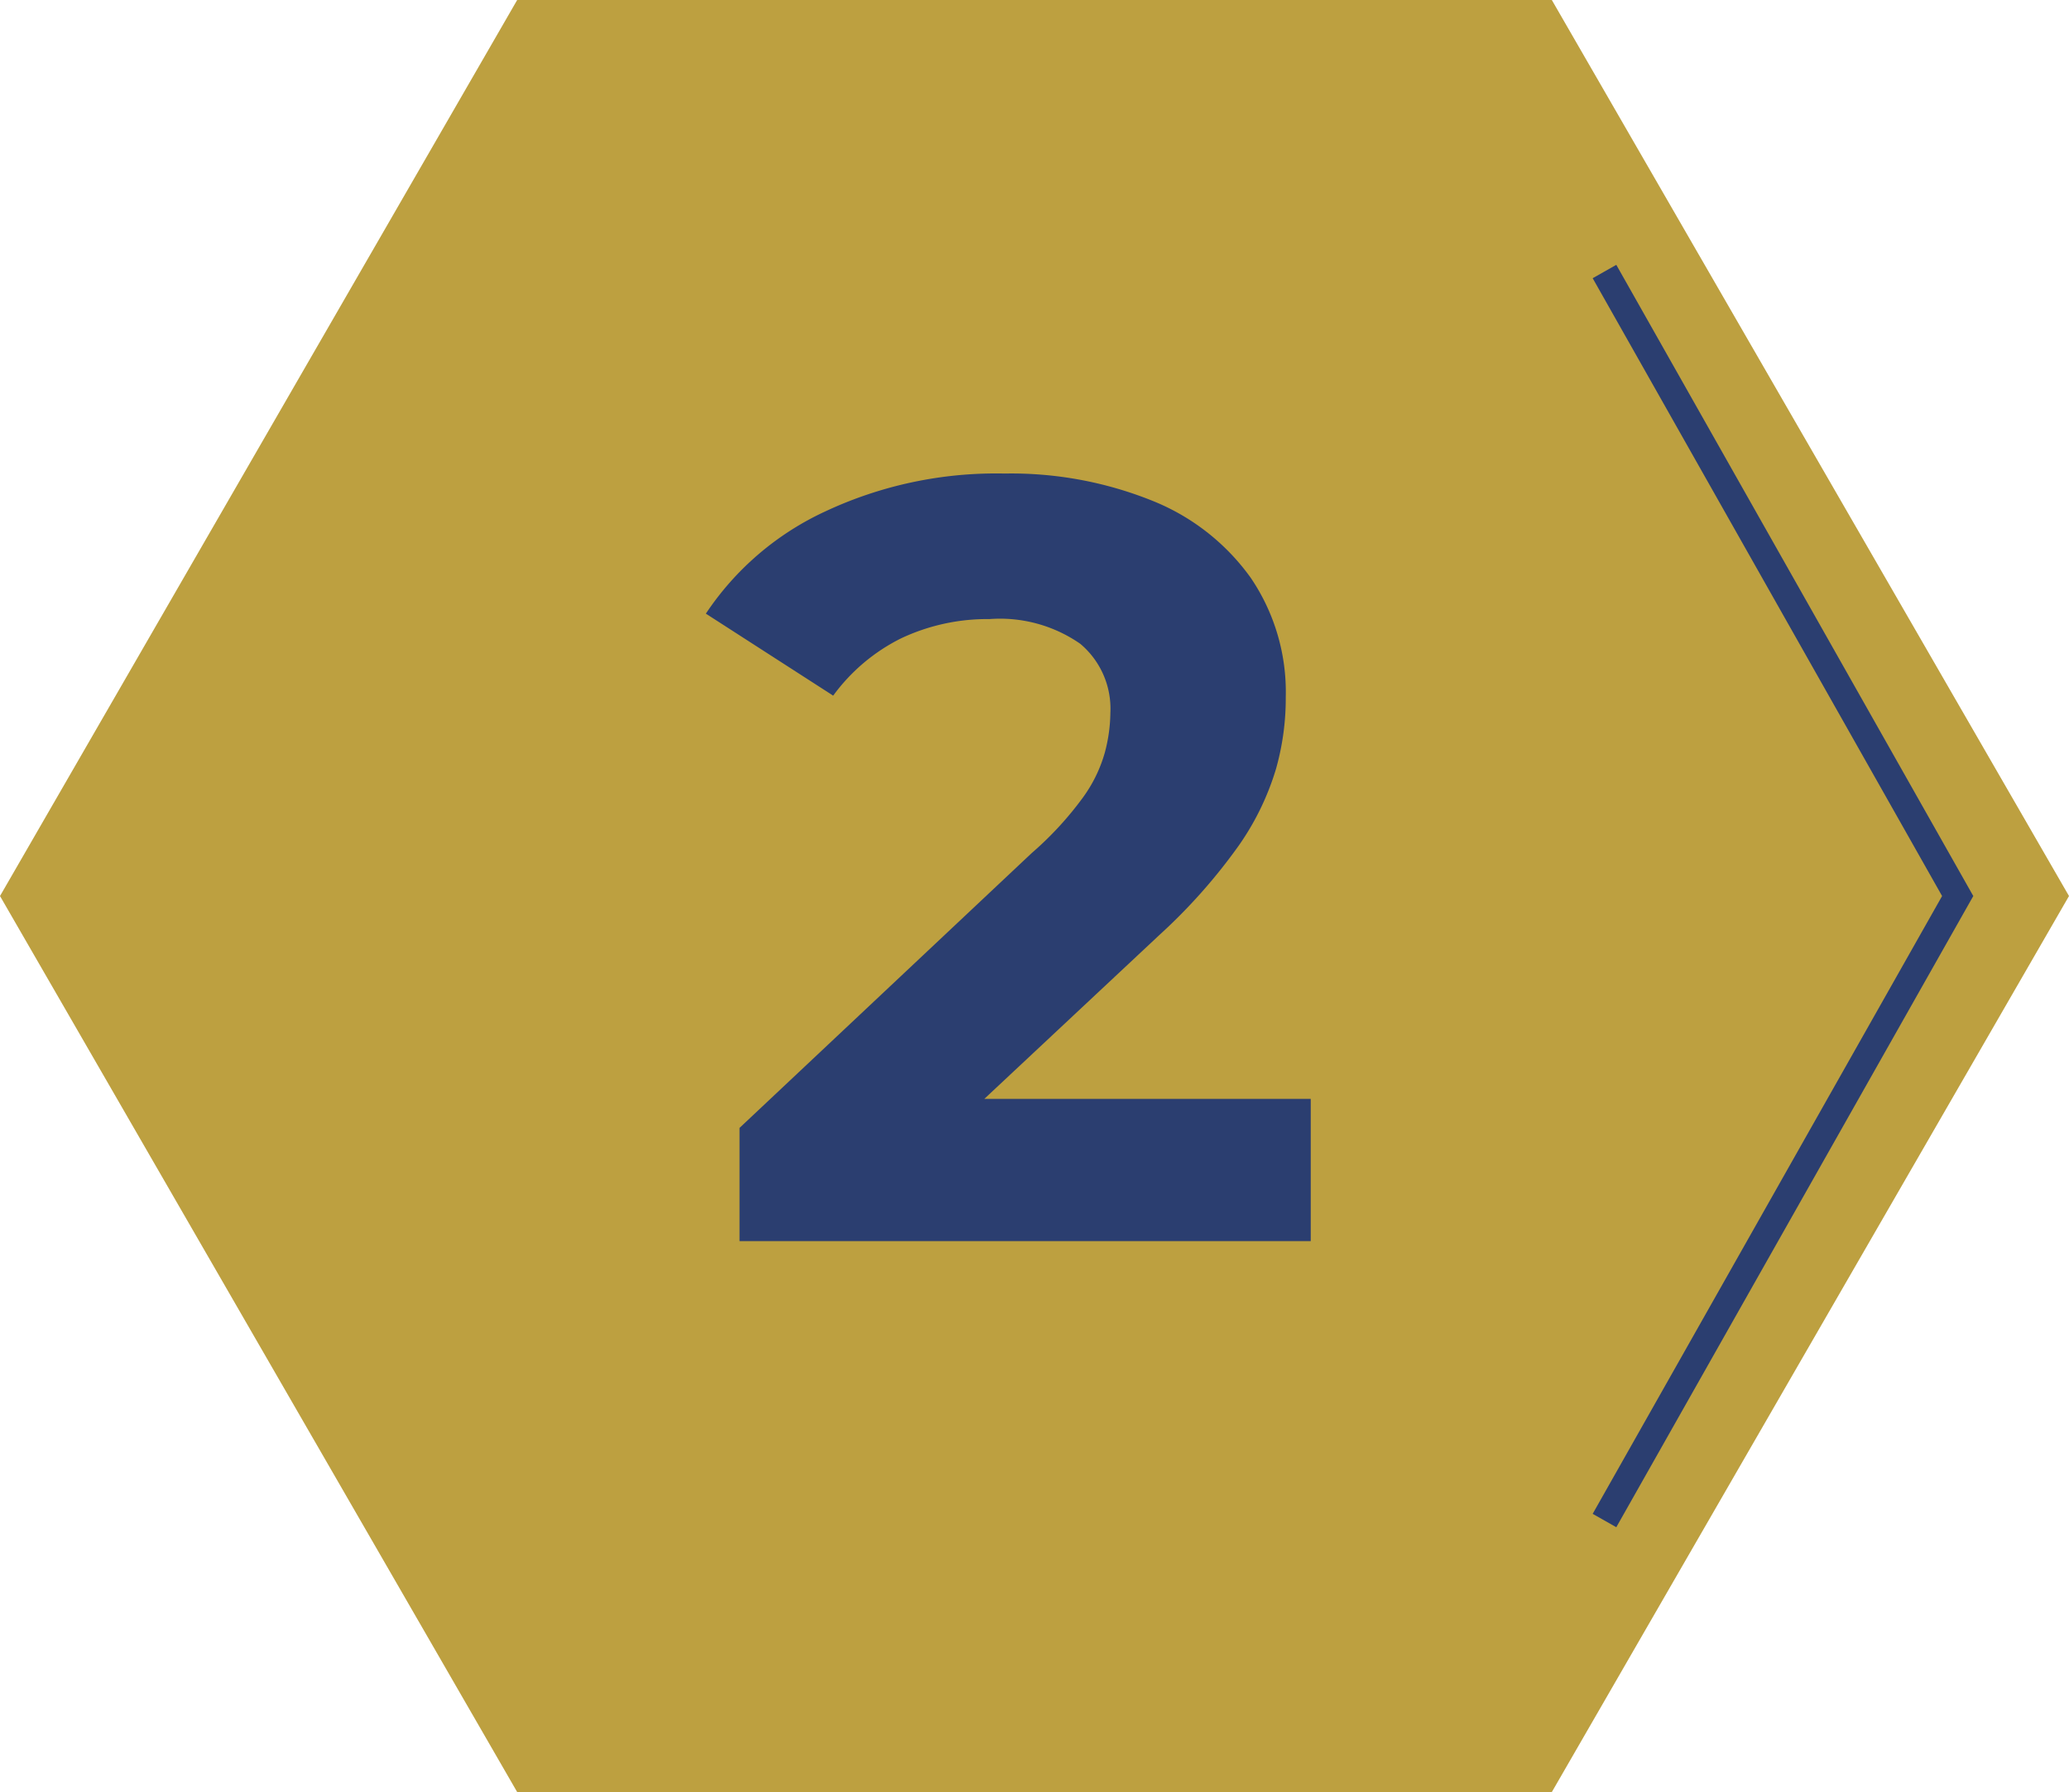
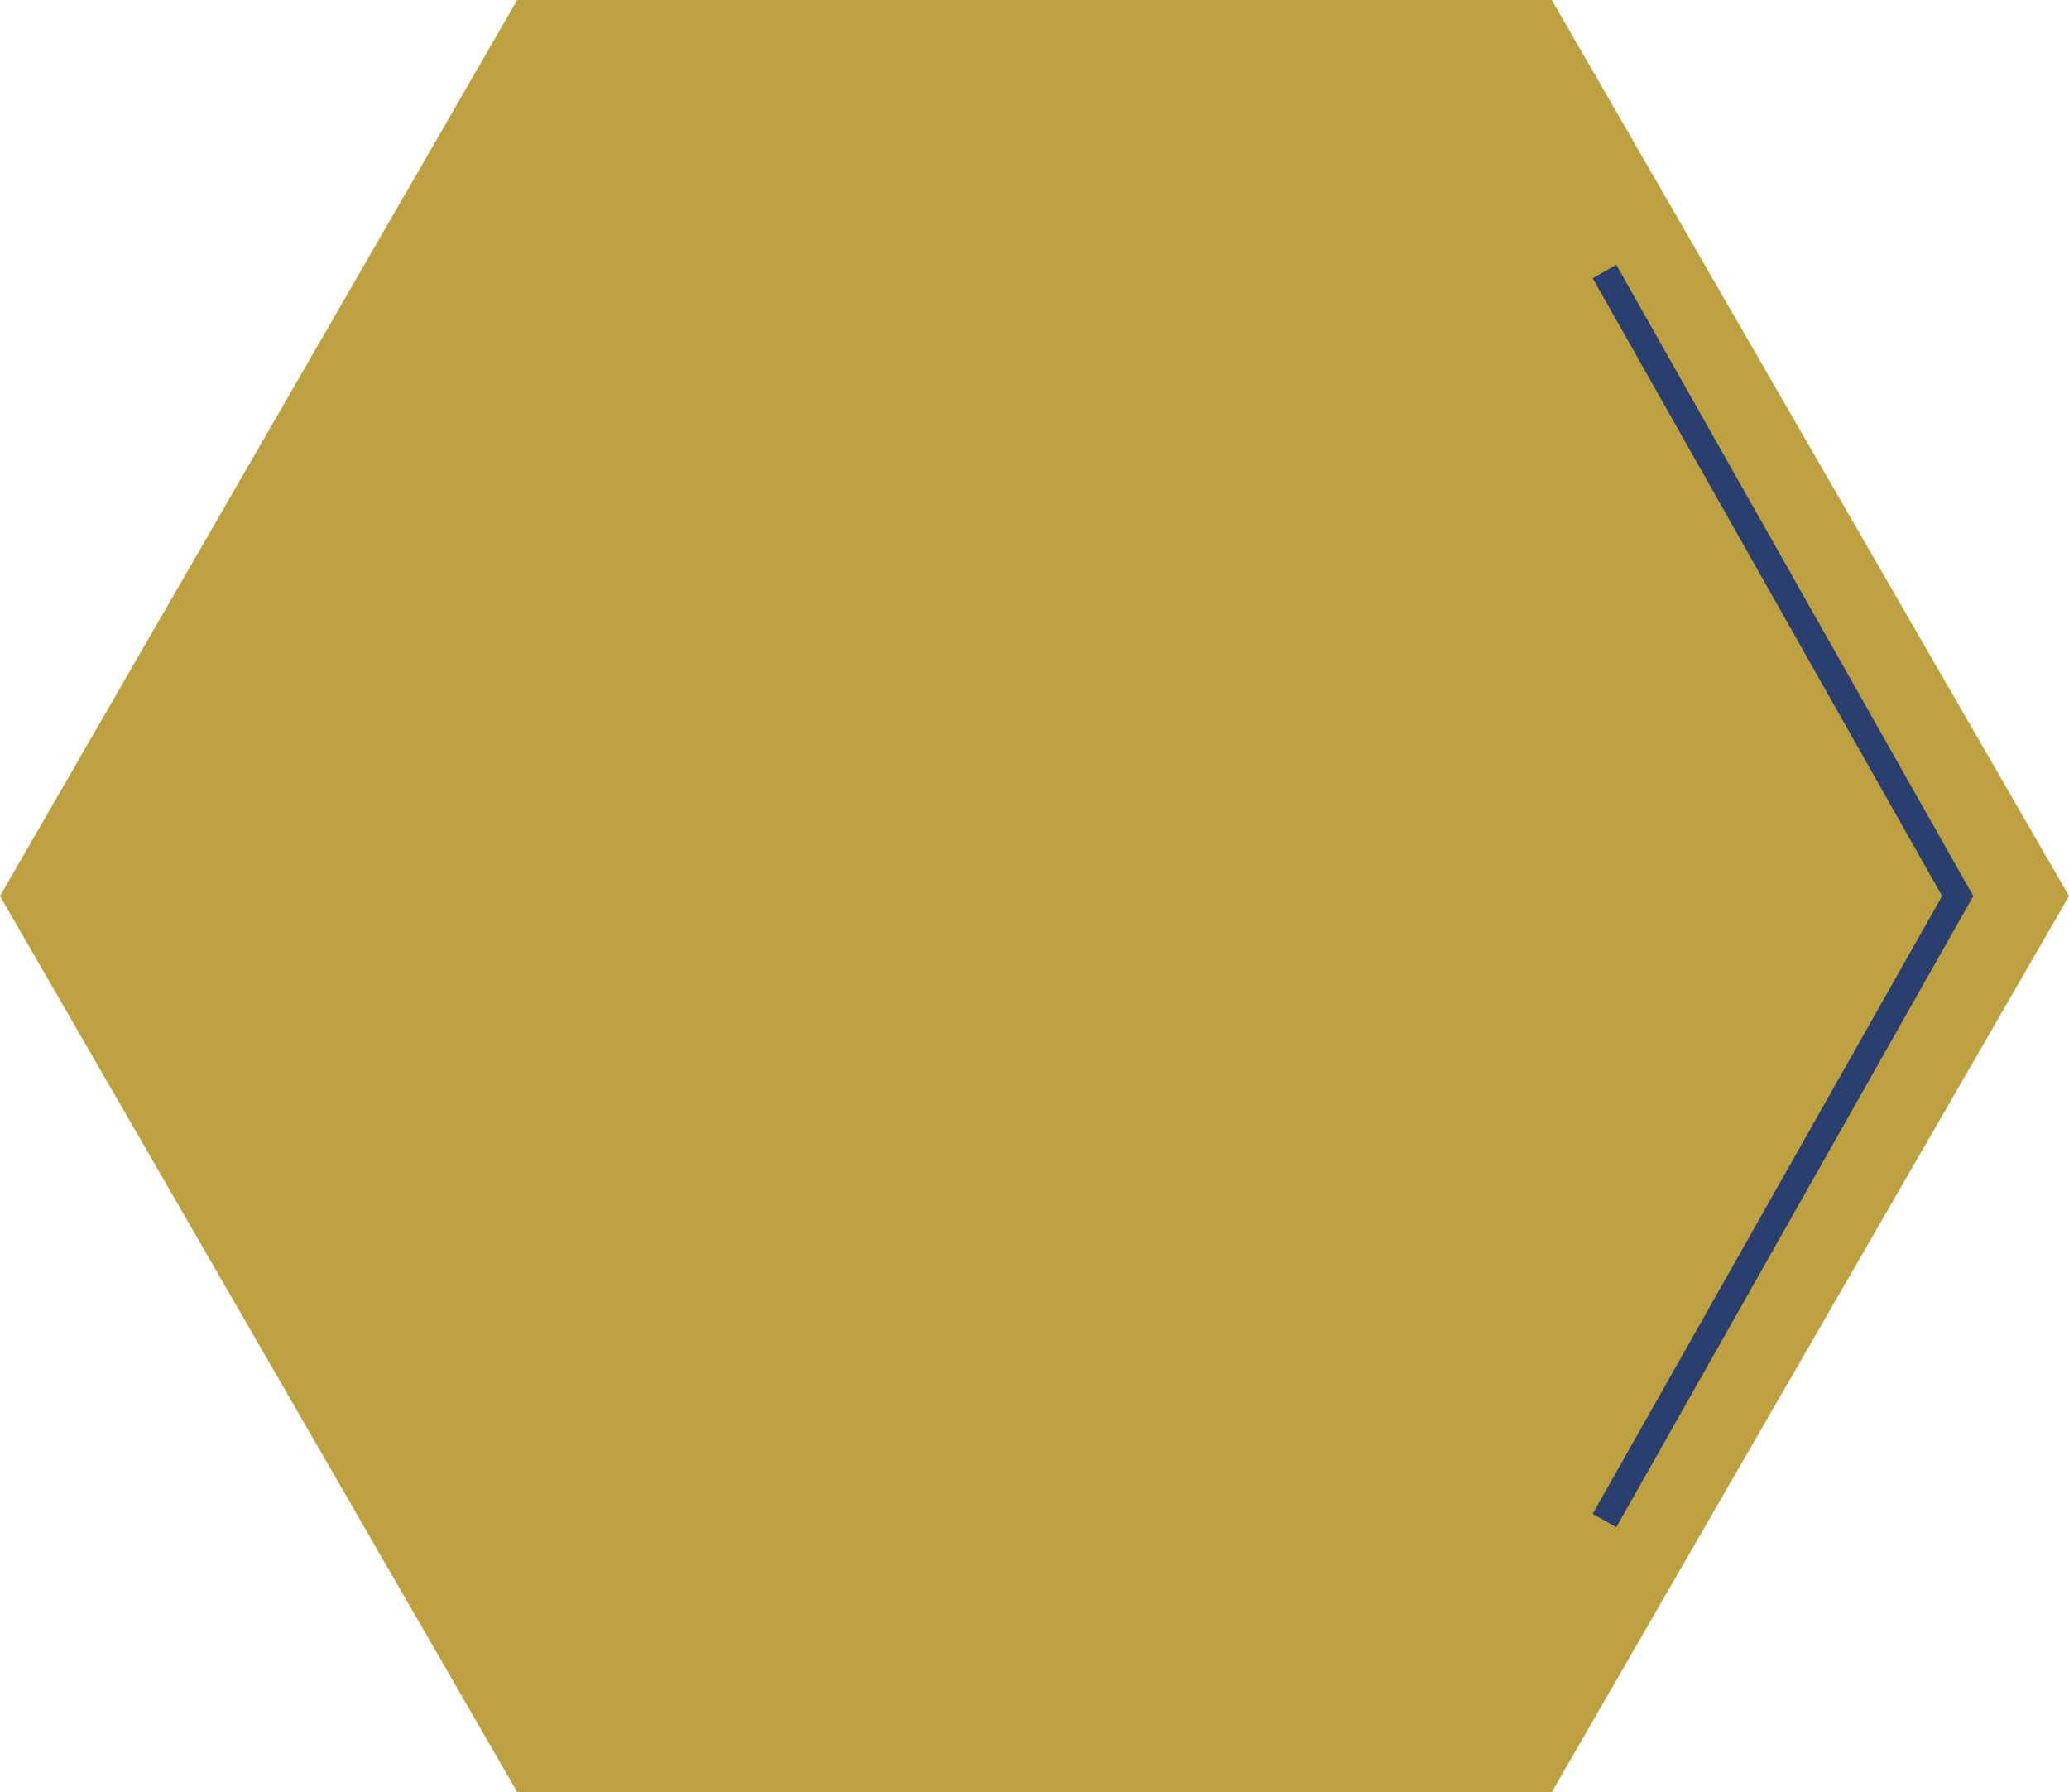
<svg xmlns="http://www.w3.org/2000/svg" viewBox="0 0 76.21 66">
  <path d="M57.16 0H19.05L0 33l19.05 33h38.11l19.05-33L57.16 0z" fill="#bda040" />
  <path d="M59.1 10l13.01 23L59.1 56" fill="none" stroke="#2b3e70" stroke-miterlimit="10" />
-   <path d="M27.24,45.71V41.54L38,31.42a12.32,12.32,0,0,0,1.89-2.05,5.2,5.2,0,0,0,.81-1.67,5.87,5.87,0,0,0,.2-1.45,3.12,3.12,0,0,0-1.11-2.54,5.18,5.18,0,0,0-3.34-.91,7.45,7.45,0,0,0-3.26.71,6.9,6.9,0,0,0-2.5,2.11L26,22.6a10.64,10.64,0,0,1,4.41-3.77A14.82,14.82,0,0,1,37,17.44a13.93,13.93,0,0,1,5.44,1,8.2,8.2,0,0,1,3.63,2.84,7.48,7.48,0,0,1,1.29,4.39A9.55,9.55,0,0,1,47,28.32a9.84,9.84,0,0,1-1.37,2.82,20.67,20.67,0,0,1-2.93,3.3l-8.9,8.33-1.23-2.3H48.28v5.24Z" fill="#2b3e70" />
</svg>